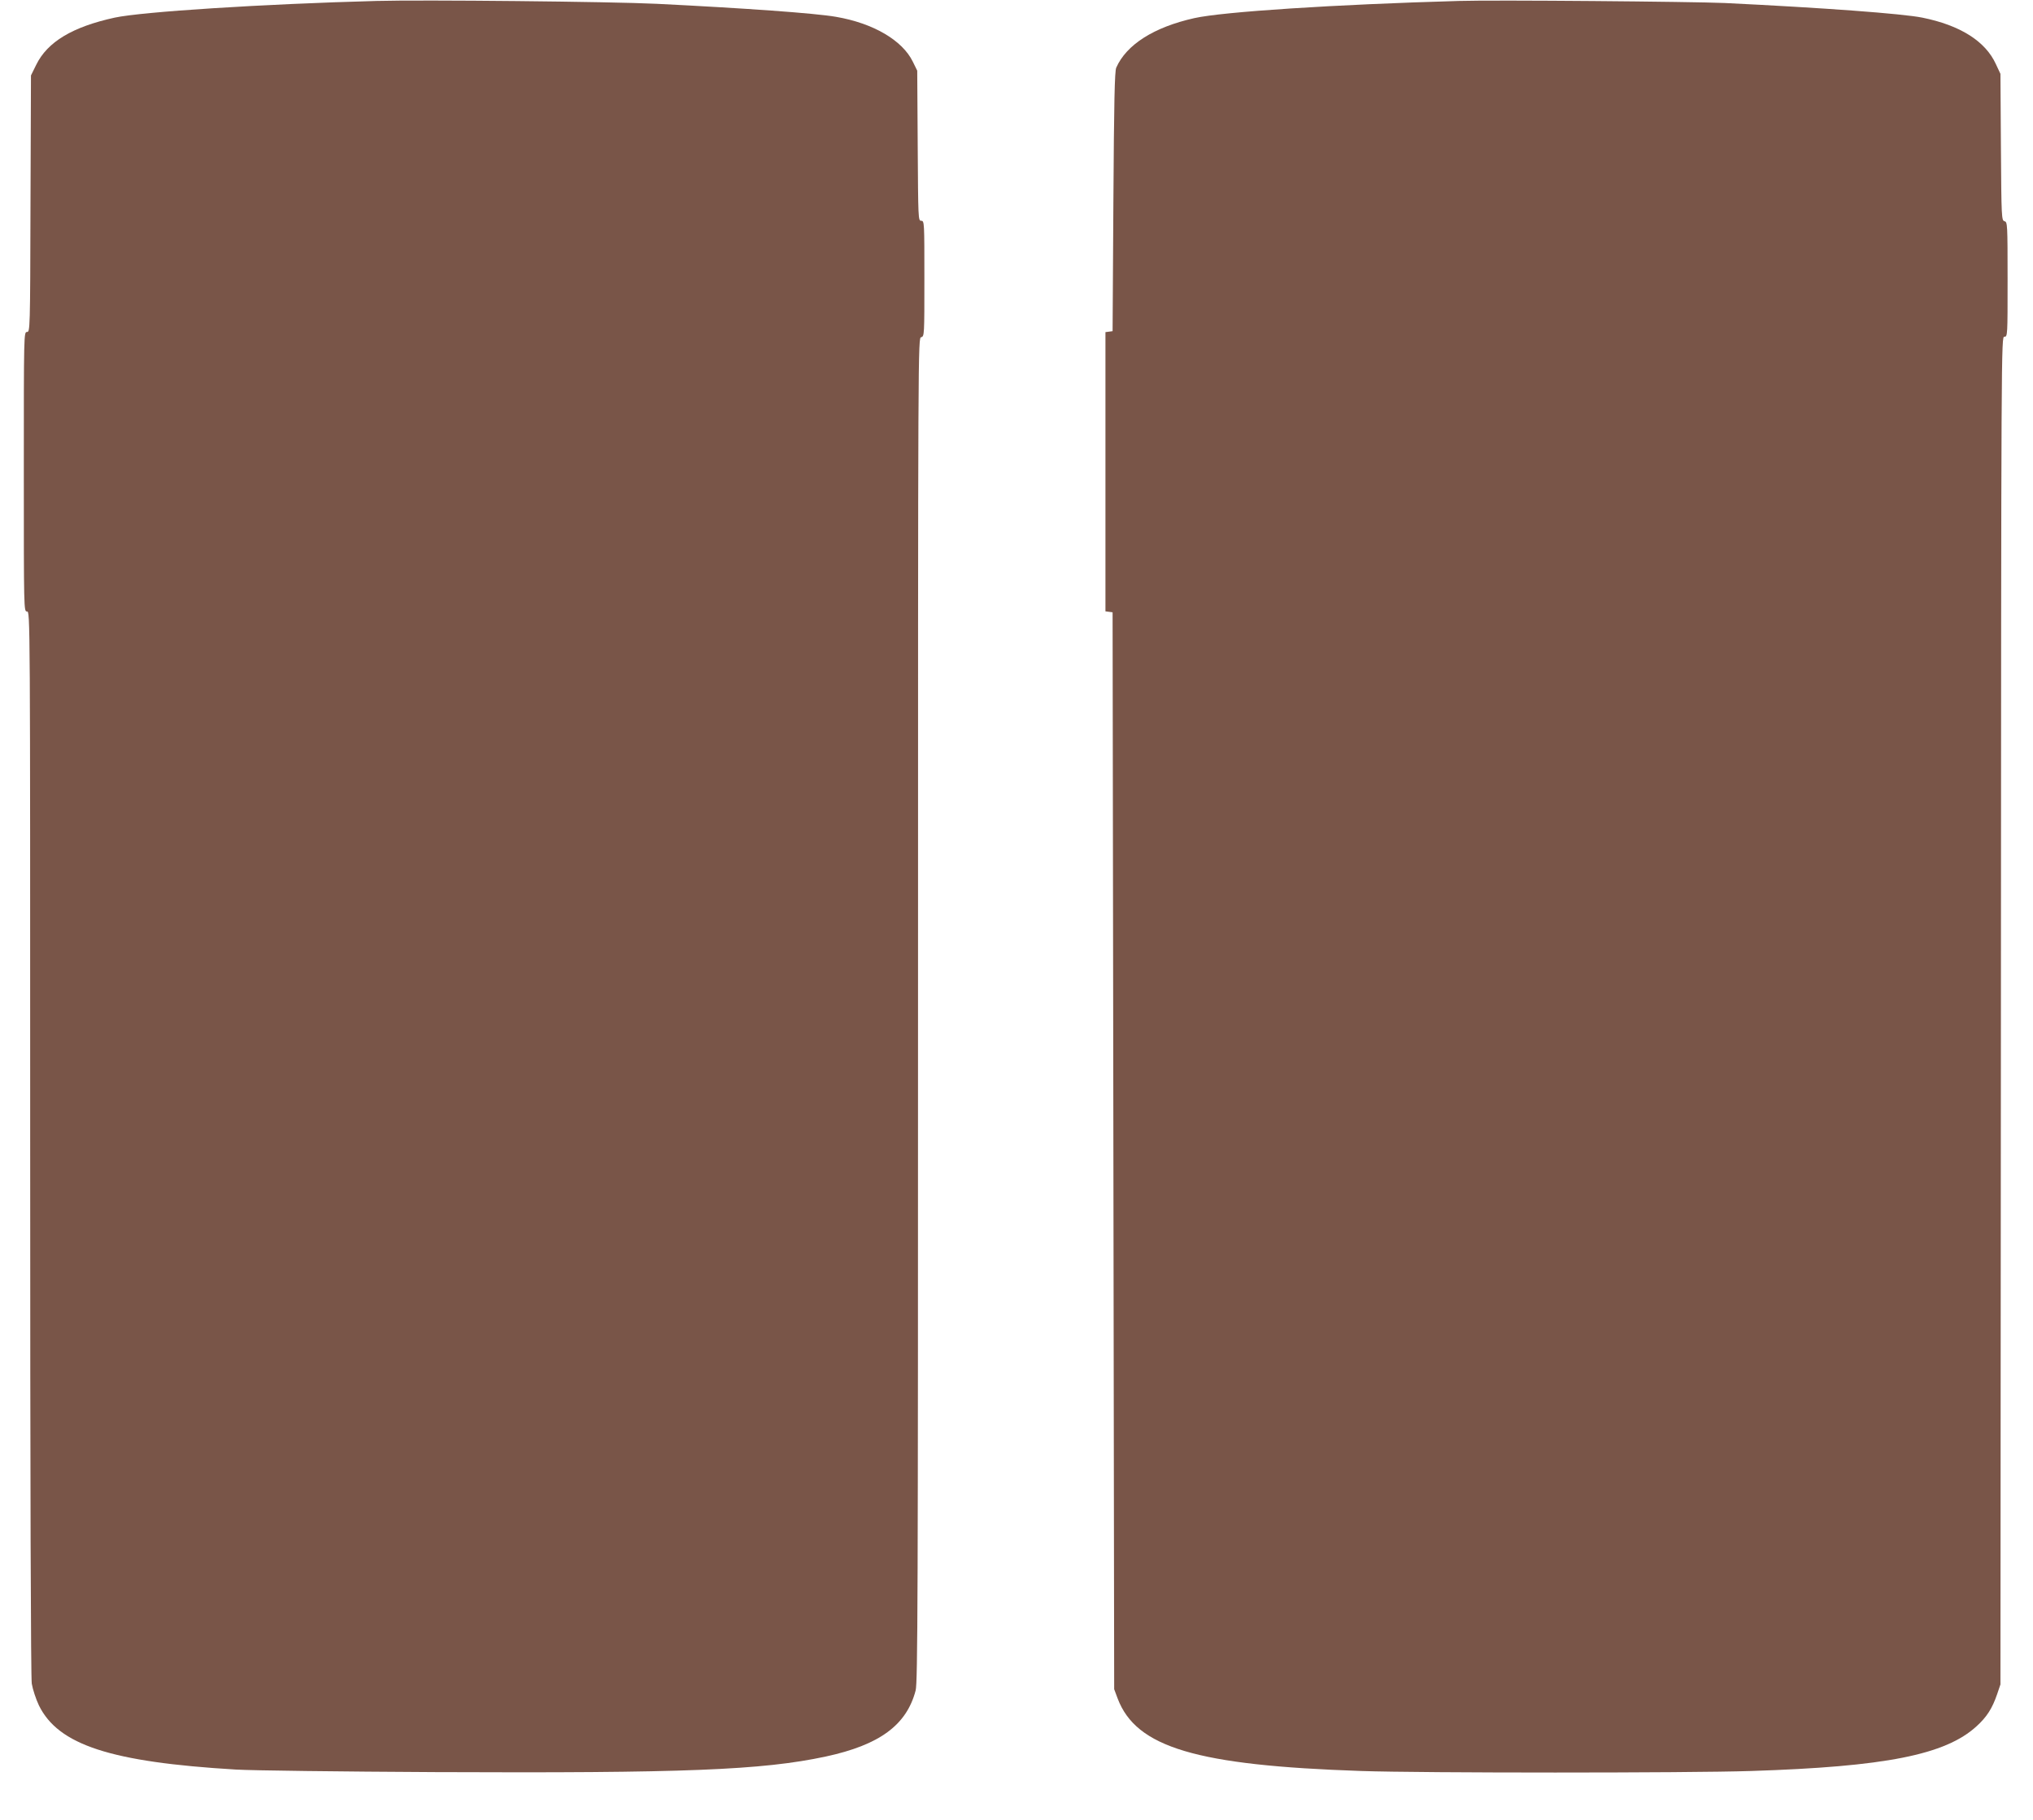
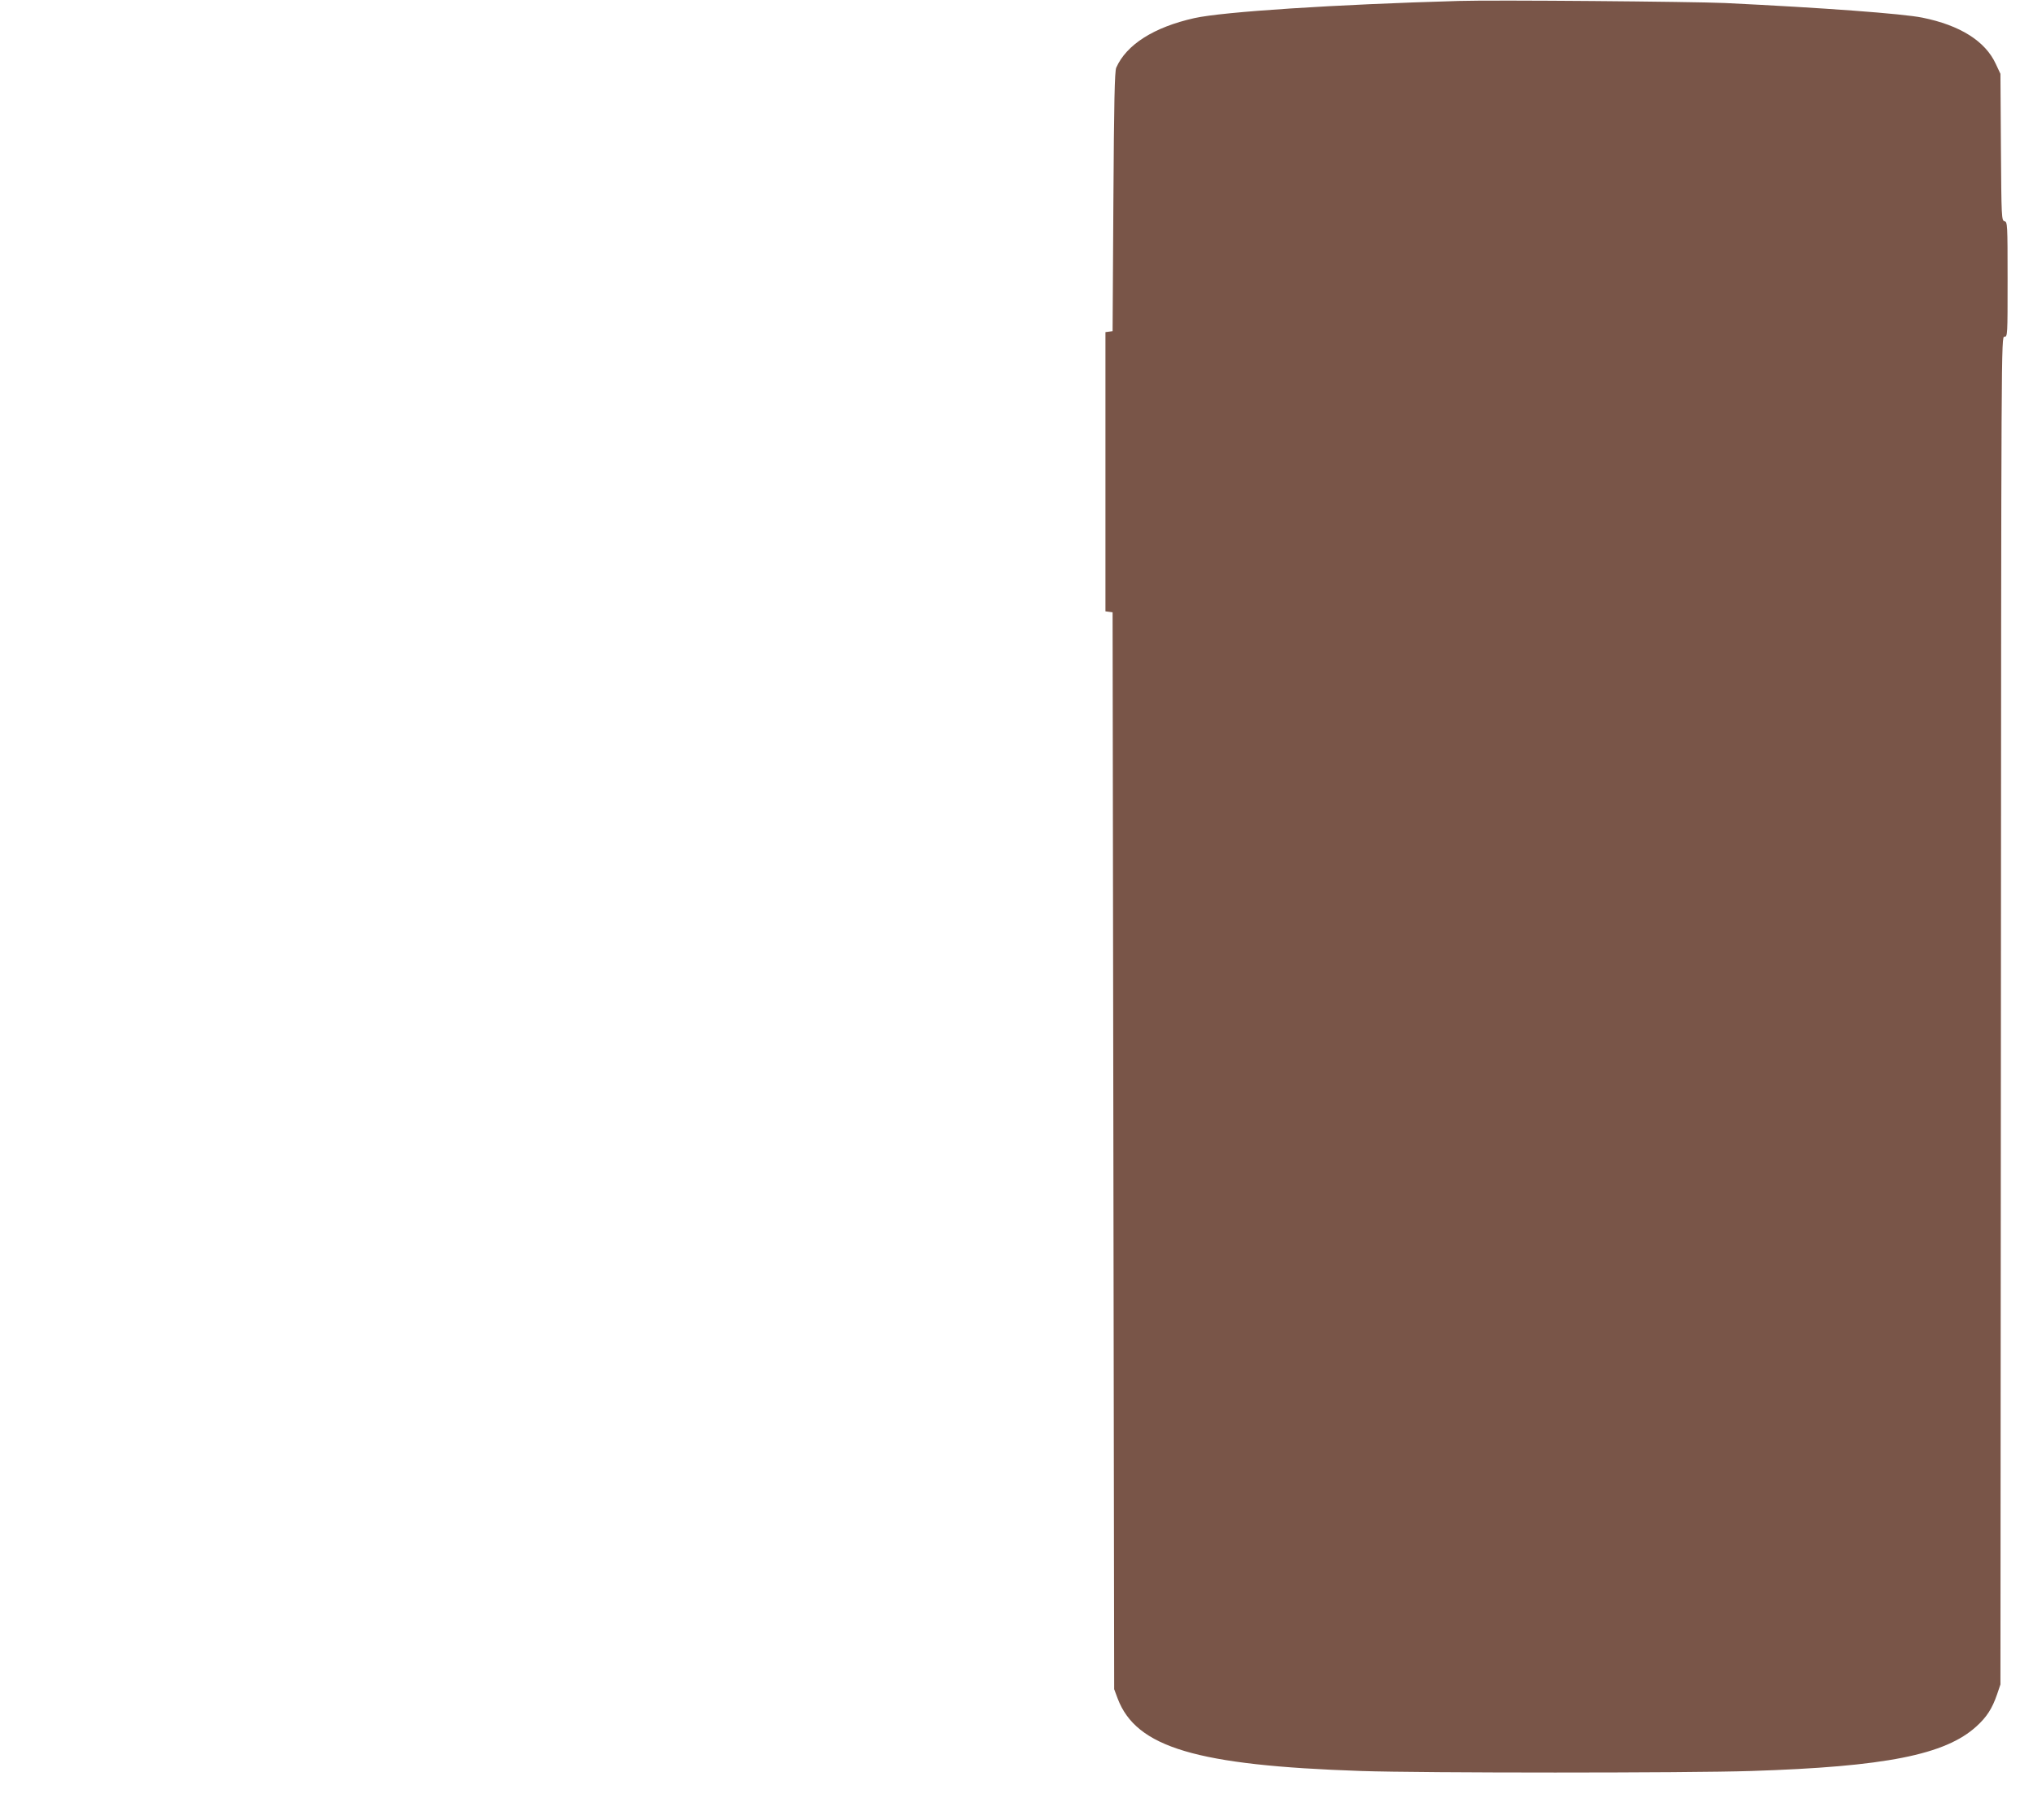
<svg xmlns="http://www.w3.org/2000/svg" version="1.0" width="1280pt" height="1146pt" viewBox="0 0 1280 1146" preserveAspectRatio="xMidYMid meet">
  <g transform="translate(0,1146) scale(0.1,-0.1)" fill="#795548" stroke="none">
-     <path d="M2370 11454 c-712 -19 -1477 -68 -1648 -105 -265 -58 -423 -152 -494 -297 l-33 -67 -3 -807 c-2 -797 -3 -808 -22 -808 -20 0 -20 -10 -20 -880 0 -873 0 -880 20 -880 20 0 20 -7 20 -3342 0 -2209 4 -3365 10 -3408 6 -36 26 -97 45 -137 122 -249 452 -357 1240 -404 99 -6 664 -13 1255 -16 1565 -7 2058 12 2459 98 339 73 509 198 566 416 13 50 15 570 15 4286 0 4220 0 4229 20 4234 20 5 20 14 20 369 0 355 0 364 -20 364 -19 0 -19 11 -22 473 l-3 472 -28 57 c-66 135 -250 242 -483 282 -131 23 -584 55 -1129 82 -286 14 -1476 26 -1765 18z" />
    <path d="M9185 11454 c-780 -22 -1486 -68 -1665 -108 -255 -57 -428 -167 -492 -312 -10 -23 -14 -209 -18 -844 l-5 -815 -22 -3 -23 -3 0 -879 0 -879 23 -3 22 -3 5 -3390 5 -3390 22 -59 c117 -308 496 -421 1533 -456 384 -13 2056 -13 2455 0 845 27 1223 102 1419 281 65 59 99 112 130 202 l21 62 3 4243 c2 4229 2 4242 22 4242 20 0 20 7 20 361 0 349 -1 361 -19 366 -19 5 -20 19 -23 467 l-3 461 -29 62 c-66 144 -225 244 -463 292 -124 25 -623 62 -1243 92 -207 9 -1450 20 -1675 13z" />
  </g>
</svg>